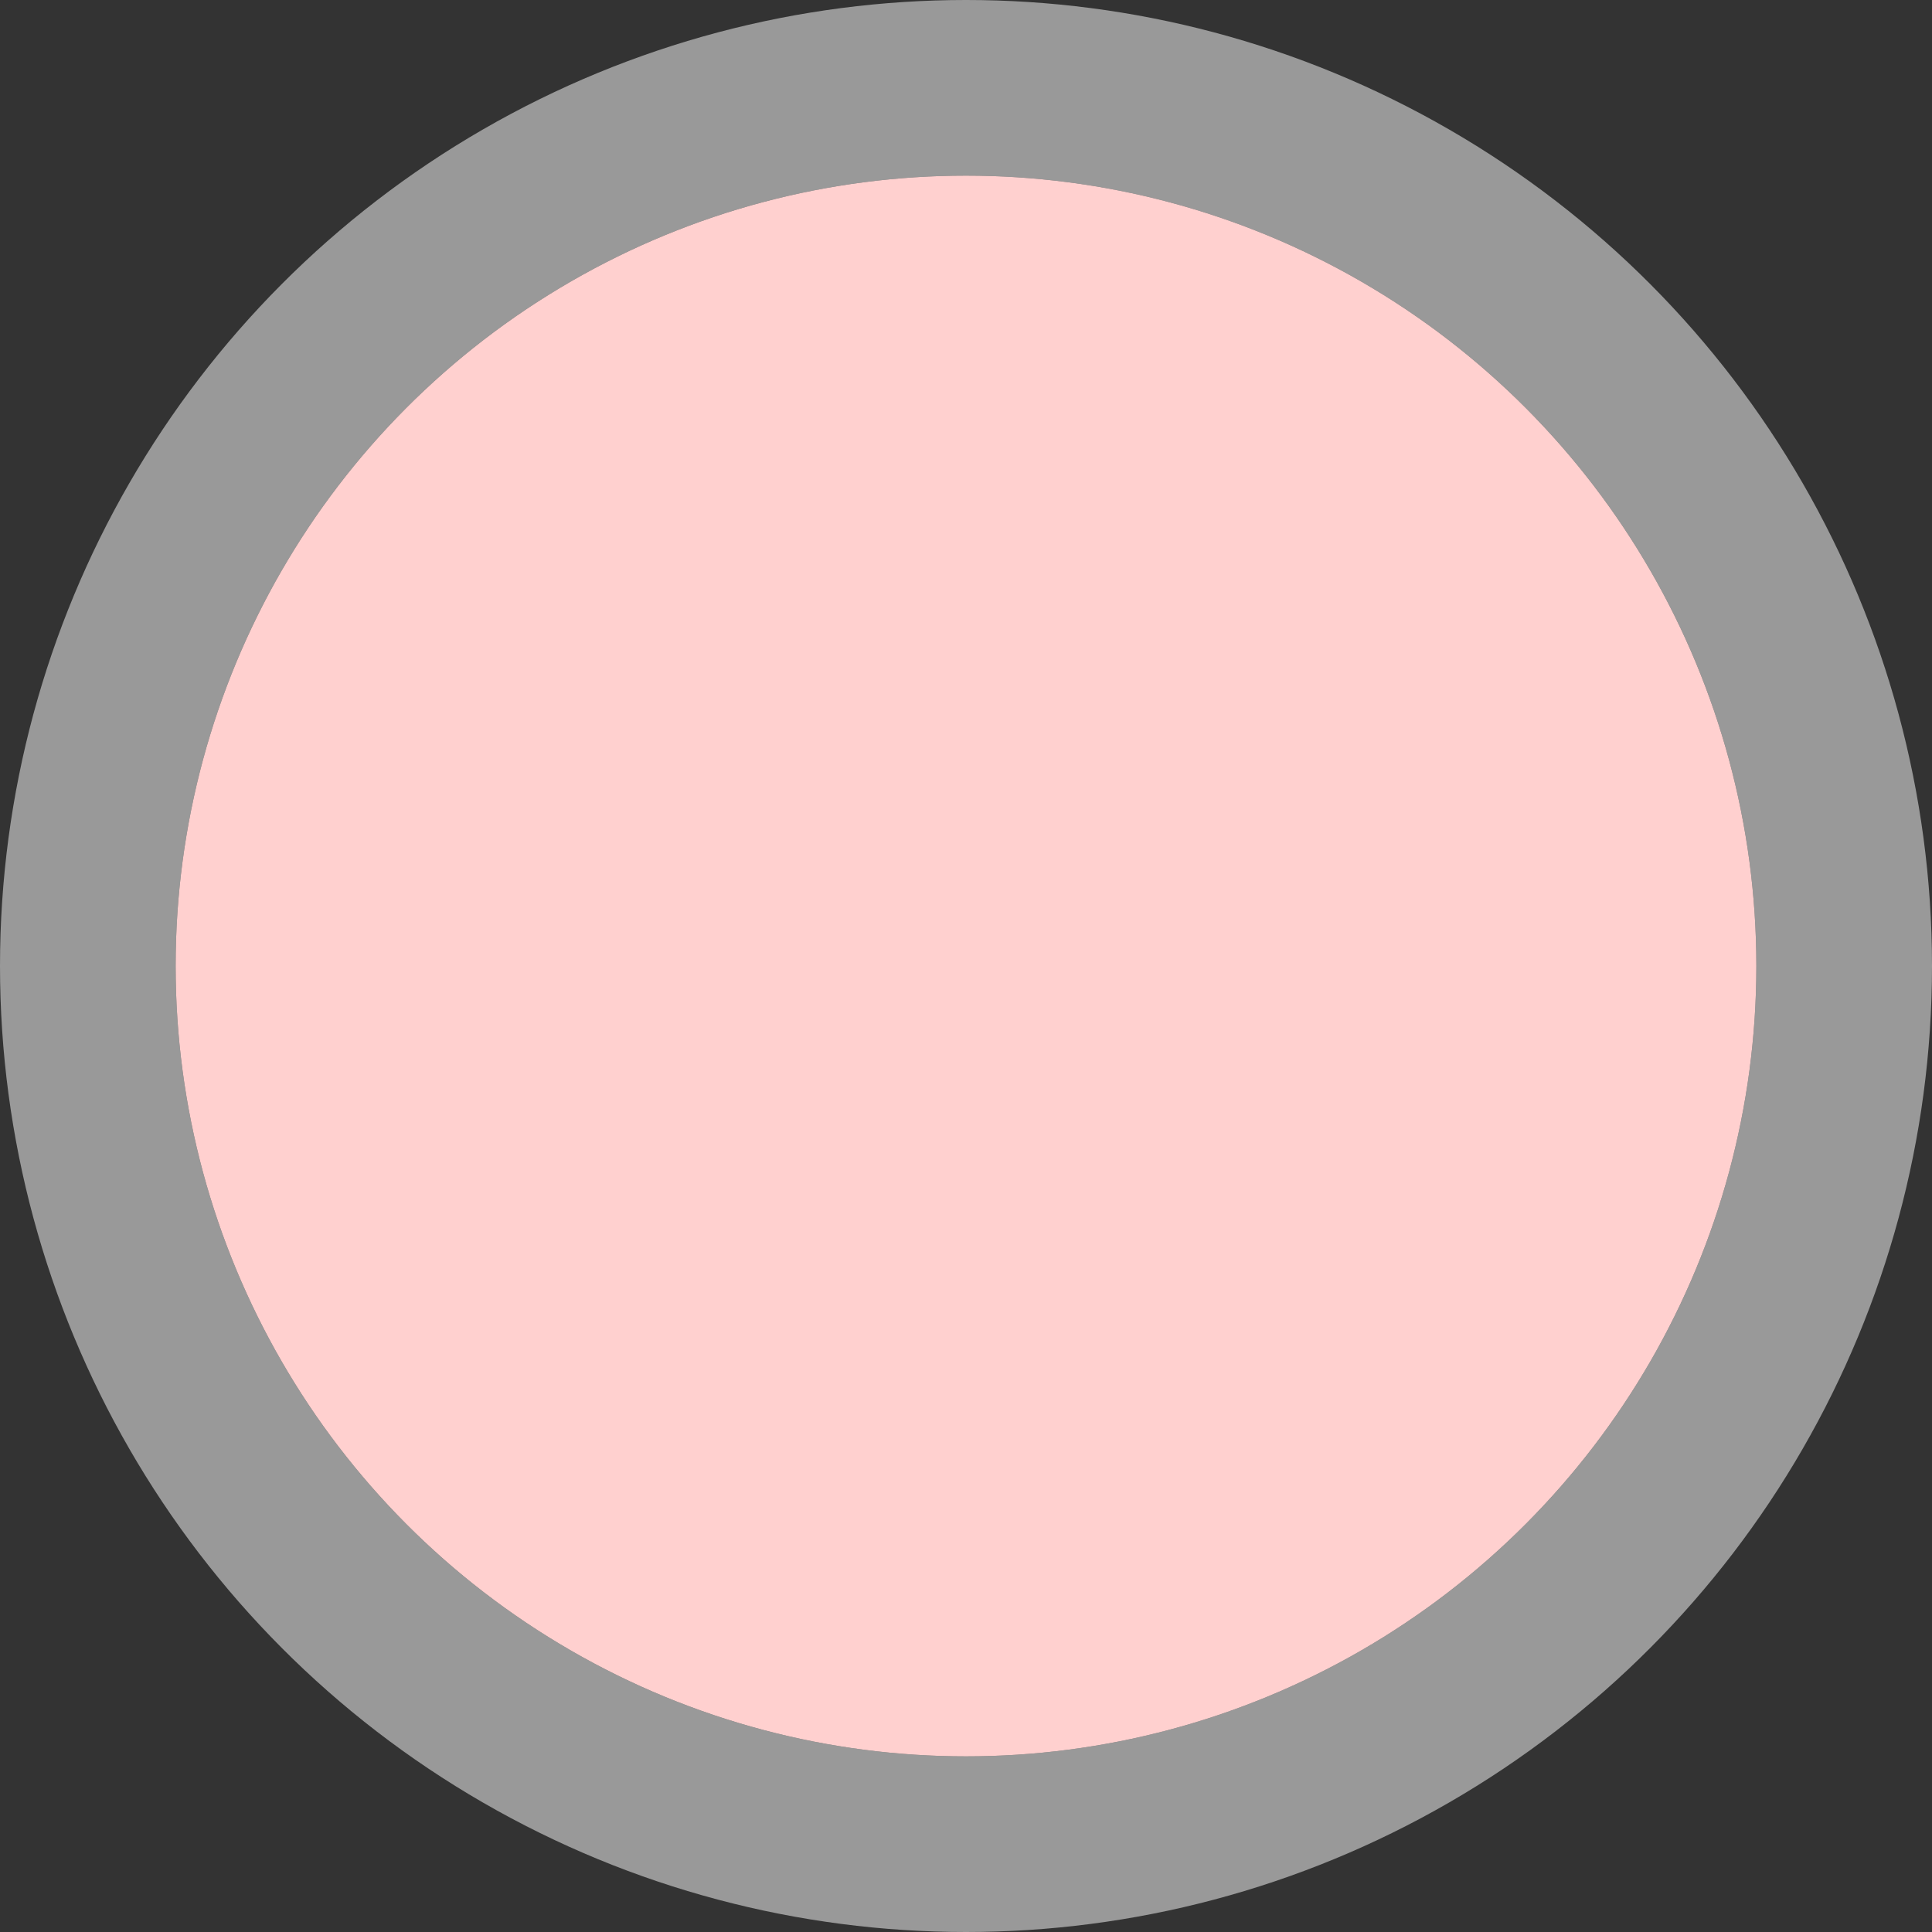
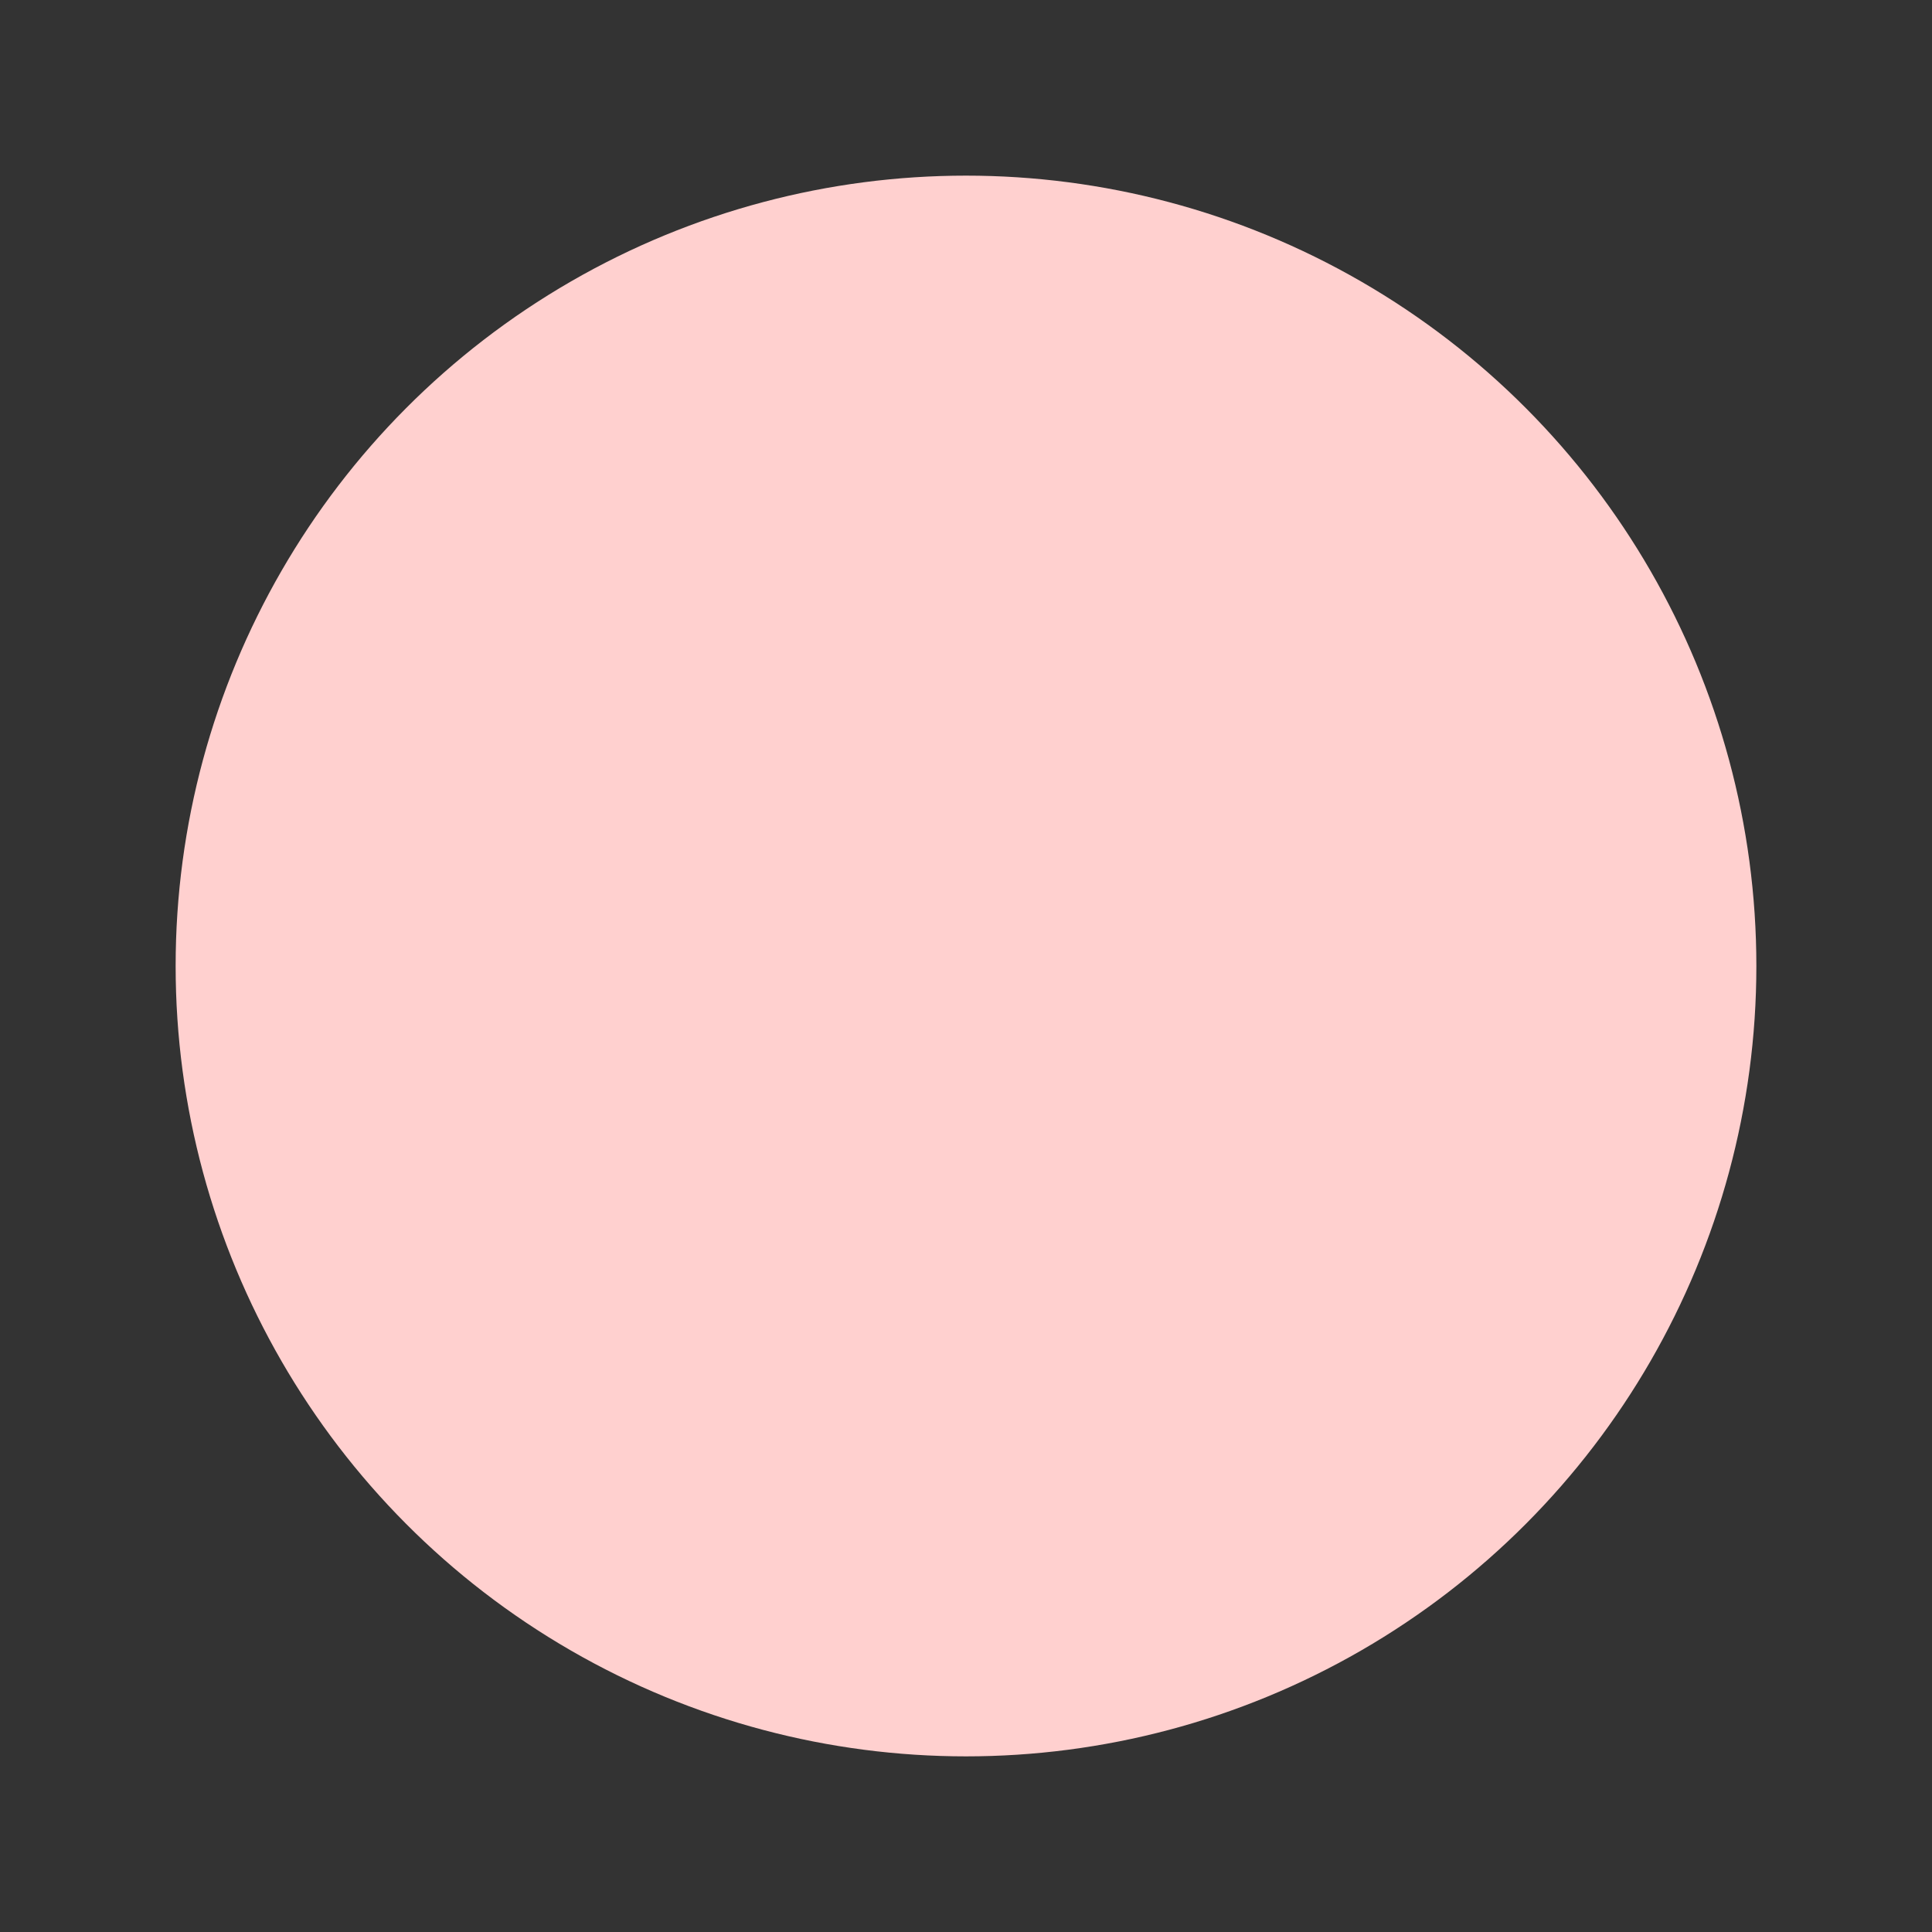
<svg xmlns="http://www.w3.org/2000/svg" width="44" height="44" viewBox="0 0 44 44" fill="none">
  <rect x="0" y="0" width="44" height="44" fill="#333333" stroke="none" />
  <circle cx="22" cy="22" r="18" fill="#FFD0CF" />
-   <circle cx="22" cy="22" r="20" stroke="white" stroke-opacity="0.5" stroke-width="4" />
</svg>